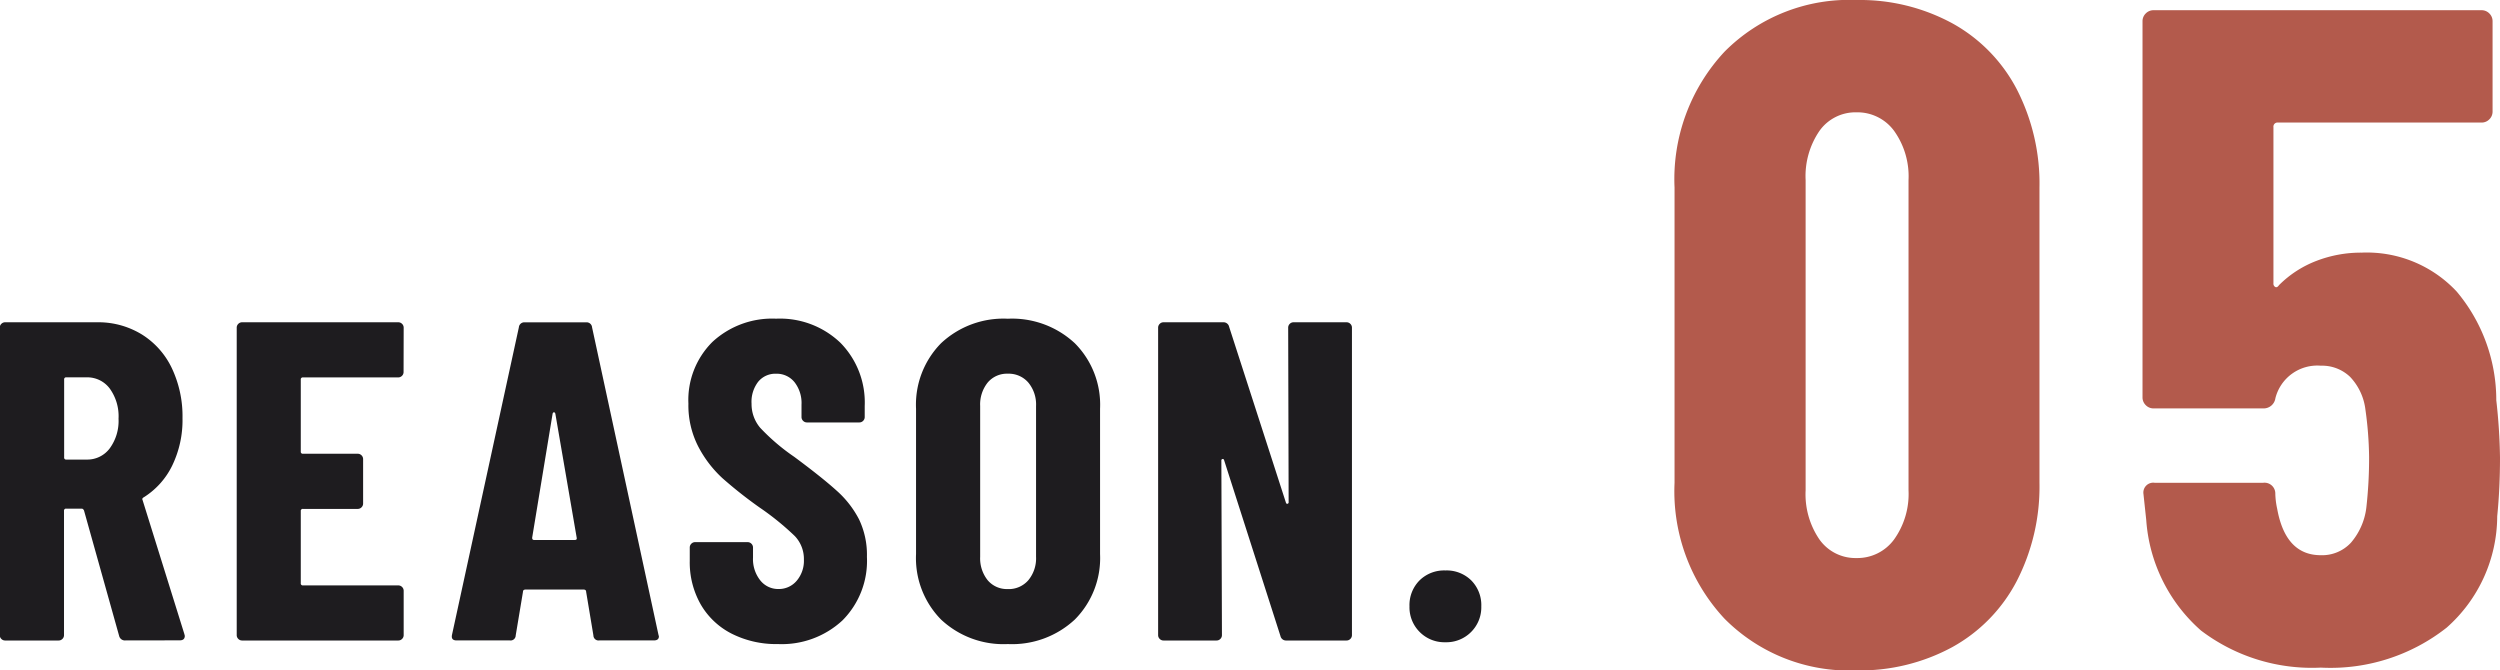
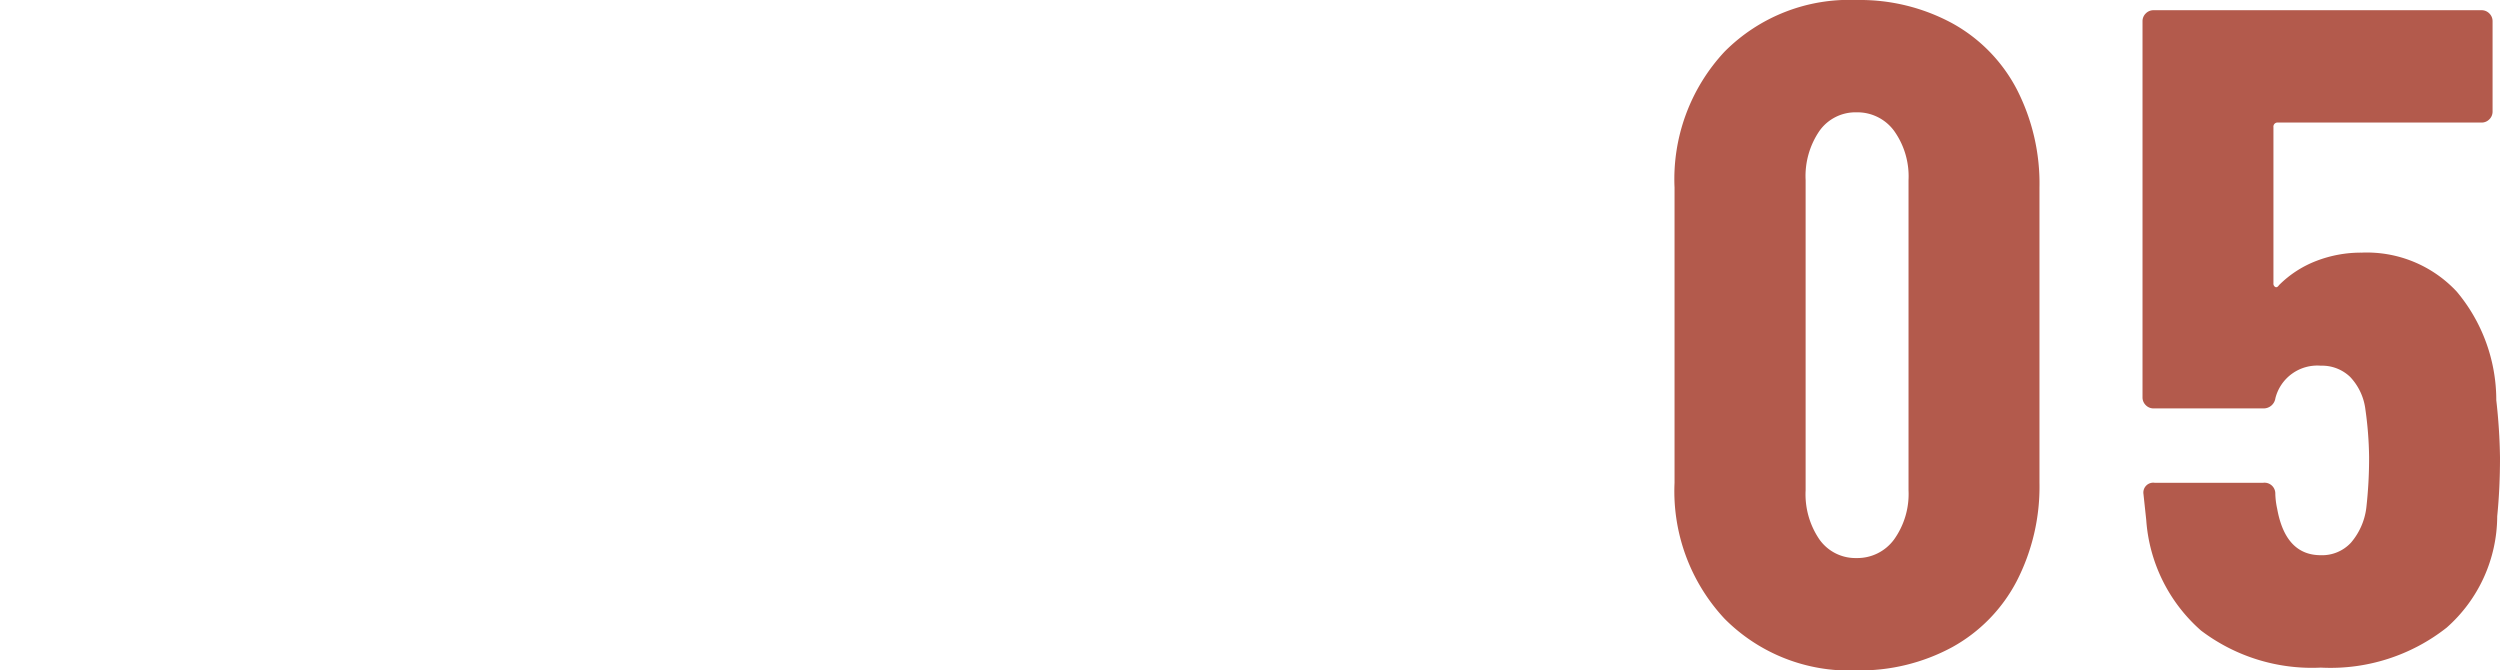
<svg xmlns="http://www.w3.org/2000/svg" width="126.545" height="33.934" viewBox="0 0 126.545 33.934">
  <g id="グループ_56" data-name="グループ 56" transform="translate(-450.648 -2629.583)">
    <path id="パス_256" data-name="パス 256" d="M10.622.517A8.891,8.891,0,0,1,3.948-2.092,9.453,9.453,0,0,1,1.41-8.977V-23.923a9.453,9.453,0,0,1,2.538-6.885,8.891,8.891,0,0,1,6.674-2.608,9.8,9.8,0,0,1,4.841,1.175,8.079,8.079,0,0,1,3.267,3.337,10.438,10.438,0,0,1,1.152,4.982V-8.977A10.438,10.438,0,0,1,18.729-4,8.079,8.079,0,0,1,15.463-.658,9.8,9.8,0,0,1,10.622.517Zm0-5.687a2.3,2.3,0,0,0,1.9-.94A3.957,3.957,0,0,0,13.254-8.6V-24.3a3.957,3.957,0,0,0-.729-2.491,2.3,2.3,0,0,0-1.9-.94,2.233,2.233,0,0,0-1.88.94,4.051,4.051,0,0,0-.7,2.491V-8.6a4.051,4.051,0,0,0,.7,2.491A2.233,2.233,0,0,0,10.622-5.17Zm32.383-7.99a28.987,28.987,0,0,1,.188,2.914q0,1.551-.141,2.961a7.556,7.556,0,0,1-2.562,5.64A9.5,9.5,0,0,1,34.122.376,9.288,9.288,0,0,1,28.059-1.5,8.207,8.207,0,0,1,25.286-7.1l-.141-1.316a.5.5,0,0,1,.564-.564h5.5a.547.547,0,0,1,.611.564,4.044,4.044,0,0,0,.094.752q.423,2.35,2.209,2.35a1.986,1.986,0,0,0,1.527-.635,3.337,3.337,0,0,0,.776-1.763,22.575,22.575,0,0,0,.141-2.585,18.592,18.592,0,0,0-.188-2.4,2.9,2.9,0,0,0-.775-1.645,2.052,2.052,0,0,0-1.48-.564,2.188,2.188,0,0,0-2.3,1.645.6.6,0,0,1-.611.517H25.662a.544.544,0,0,1-.4-.165.544.544,0,0,1-.164-.4V-32.336a.544.544,0,0,1,.164-.4.544.544,0,0,1,.4-.164H42.253a.544.544,0,0,1,.4.164.544.544,0,0,1,.164.4v4.559a.544.544,0,0,1-.164.4.544.544,0,0,1-.4.164H31.96a.208.208,0,0,0-.235.235v7.9a.189.189,0,0,0,.094.188q.094.047.188-.094a5.419,5.419,0,0,1,1.88-1.222,6.263,6.263,0,0,1,2.3-.423,6.22,6.22,0,0,1,4.817,1.974A8.544,8.544,0,0,1,43.005-13.16Z" transform="translate(534 2663)" fill="#b35a4c" />
-     <path id="パス_257" data-name="パス 257" d="M-31,0a.3.3,0,0,1-.322-.23L-33.1-6.578q-.046-.092-.115-.092h-.782a.1.1,0,0,0-.115.115V-.276a.266.266,0,0,1-.081.2.266.266,0,0,1-.2.08h-2.691a.266.266,0,0,1-.2-.08.266.266,0,0,1-.08-.2V-15.824a.266.266,0,0,1,.08-.2.266.266,0,0,1,.2-.08h4.646a4.208,4.208,0,0,1,2.254.609,4.055,4.055,0,0,1,1.53,1.714,5.683,5.683,0,0,1,.54,2.53,5.281,5.281,0,0,1-.517,2.392,3.915,3.915,0,0,1-1.437,1.61.174.174,0,0,0-.069.057.076.076,0,0,0,0,.081l2.116,6.785.023.092q0,.23-.253.23Zm-2.99-13.317a.1.1,0,0,0-.115.115v3.933a.1.1,0,0,0,.115.115h1.035A1.417,1.417,0,0,0-31.8-9.718a2.351,2.351,0,0,0,.448-1.506,2.39,2.39,0,0,0-.448-1.53,1.417,1.417,0,0,0-1.162-.563Zm17.066-.276a.266.266,0,0,1-.081.2.266.266,0,0,1-.2.08h-4.807a.1.1,0,0,0-.115.115v3.634a.1.1,0,0,0,.115.115h2.76a.266.266,0,0,1,.2.08.266.266,0,0,1,.08.2v2.231a.266.266,0,0,1-.08.2.266.266,0,0,1-.2.081h-2.76a.1.1,0,0,0-.115.115V-2.9a.1.1,0,0,0,.115.115H-17.2a.266.266,0,0,1,.2.08.266.266,0,0,1,.081.2V-.276a.266.266,0,0,1-.081.2.266.266,0,0,1-.2.08h-7.889a.266.266,0,0,1-.2-.08.266.266,0,0,1-.081-.2V-15.824a.266.266,0,0,1,.081-.2.266.266,0,0,1,.2-.08H-17.2a.266.266,0,0,1,.2.08.266.266,0,0,1,.081.2ZM-7.015,0a.259.259,0,0,1-.3-.253l-.368-2.208q0-.115-.138-.115h-2.921q-.138,0-.138.115l-.368,2.208a.259.259,0,0,1-.3.253h-2.691q-.3,0-.23-.3l3.381-15.548a.276.276,0,0,1,.3-.253h3.105a.276.276,0,0,1,.3.253L-4.025-.3-4-.207Q-4,0-4.255,0Zm-3.4-5.2q0,.115.092.115h2.07q.115,0,.092-.115l-1.081-6.279q-.023-.069-.069-.069t-.069.069ZM2.024.184A4.993,4.993,0,0,1-.322-.345,3.794,3.794,0,0,1-1.886-1.828a4.308,4.308,0,0,1-.552-2.2v-.667a.266.266,0,0,1,.08-.2.266.266,0,0,1,.2-.08H.483a.266.266,0,0,1,.2.08.266.266,0,0,1,.081.2v.506a1.725,1.725,0,0,0,.368,1.15,1.154,1.154,0,0,0,.92.437,1.18,1.18,0,0,0,.92-.414,1.566,1.566,0,0,0,.368-1.081,1.678,1.678,0,0,0-.46-1.185A13.761,13.761,0,0,0,1.081-6.739,22.084,22.084,0,0,1-.782-8.211,5.821,5.821,0,0,1-2-9.8a4.551,4.551,0,0,1-.506-2.185,4.14,4.14,0,0,1,1.219-3.128,4.449,4.449,0,0,1,3.22-1.173,4.423,4.423,0,0,1,3.254,1.219,4.3,4.3,0,0,1,1.231,3.2v.552a.266.266,0,0,1-.08.2.266.266,0,0,1-.2.081H3.5a.266.266,0,0,1-.2-.081.266.266,0,0,1-.081-.2v-.621a1.716,1.716,0,0,0-.356-1.138,1.157,1.157,0,0,0-.932-.426,1.126,1.126,0,0,0-.9.4A1.66,1.66,0,0,0,.69-11.983a1.859,1.859,0,0,0,.437,1.219A10.418,10.418,0,0,0,2.852-9.292Q4.278-8.234,5-7.578A5.011,5.011,0,0,1,6.13-6.129a4.15,4.15,0,0,1,.4,1.9A4.262,4.262,0,0,1,5.29-1.012,4.511,4.511,0,0,1,2.024.184Zm11.638,0a4.617,4.617,0,0,1-3.381-1.242A4.431,4.431,0,0,1,9.016-4.37v-7.36a4.431,4.431,0,0,1,1.265-3.312,4.617,4.617,0,0,1,3.381-1.242,4.657,4.657,0,0,1,3.392,1.242,4.41,4.41,0,0,1,1.277,3.312v7.36a4.41,4.41,0,0,1-1.277,3.312A4.657,4.657,0,0,1,13.662.184Zm0-2.783A1.306,1.306,0,0,0,14.7-3.047a1.738,1.738,0,0,0,.391-1.184v-7.636a1.738,1.738,0,0,0-.391-1.185,1.306,1.306,0,0,0-1.035-.449,1.272,1.272,0,0,0-1.023.449,1.772,1.772,0,0,0-.38,1.185v7.636a1.772,1.772,0,0,0,.38,1.184A1.272,1.272,0,0,0,13.662-2.6ZM27.853-15.824a.266.266,0,0,1,.08-.2.266.266,0,0,1,.2-.08H30.8a.266.266,0,0,1,.2.08.266.266,0,0,1,.081.2V-.276a.266.266,0,0,1-.081.2.266.266,0,0,1-.2.08H27.761a.289.289,0,0,1-.3-.23l-2.852-8.9q-.023-.069-.08-.057a.071.071,0,0,0-.058.081L24.5-.276a.266.266,0,0,1-.08.2.266.266,0,0,1-.2.08H21.551a.266.266,0,0,1-.2-.08.266.266,0,0,1-.081-.2V-15.824a.266.266,0,0,1,.081-.2.266.266,0,0,1,.2-.08h3.013a.289.289,0,0,1,.3.23l2.875,8.9q.023.069.08.057a.071.071,0,0,0,.057-.08ZM35.811.092a1.762,1.762,0,0,1-1.3-.518,1.762,1.762,0,0,1-.518-1.3A1.774,1.774,0,0,1,34.5-3.036a1.774,1.774,0,0,1,1.311-.506,1.774,1.774,0,0,1,1.311.506,1.774,1.774,0,0,1,.506,1.311,1.762,1.762,0,0,1-.518,1.3A1.762,1.762,0,0,1,35.811.092Z" transform="translate(488 2662)" fill="#1e1c1f" />
  </g>
</svg>